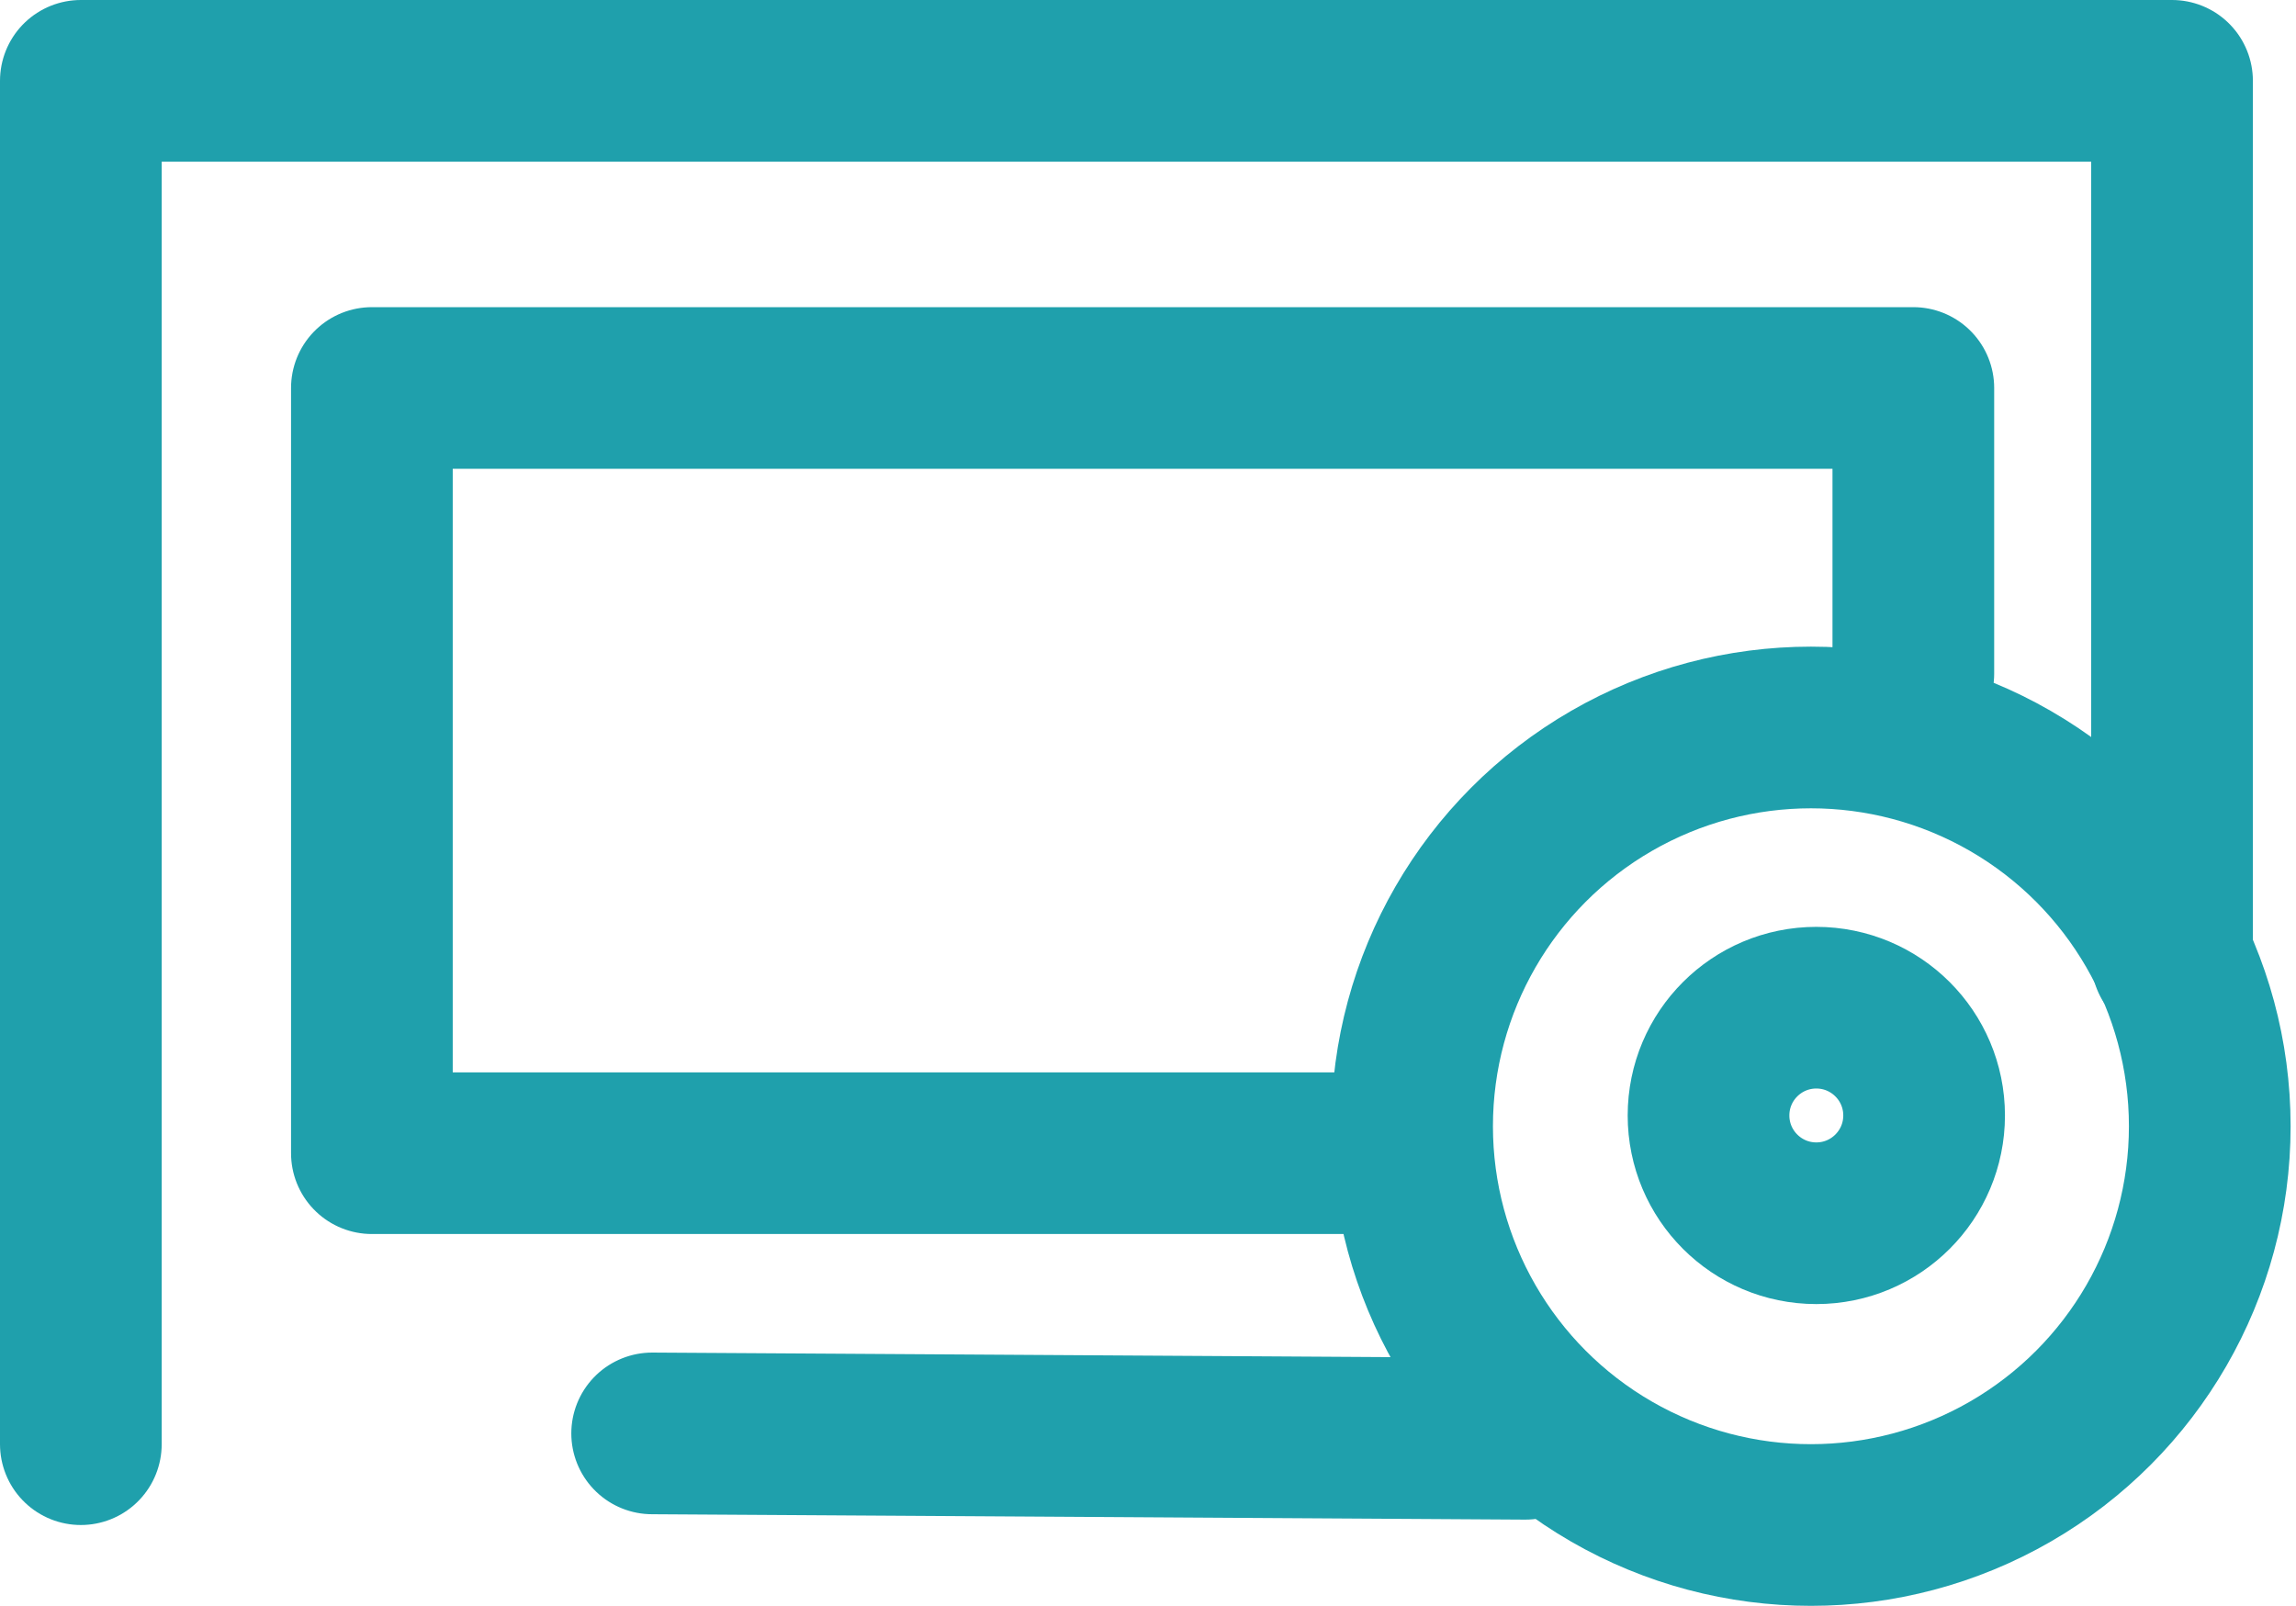
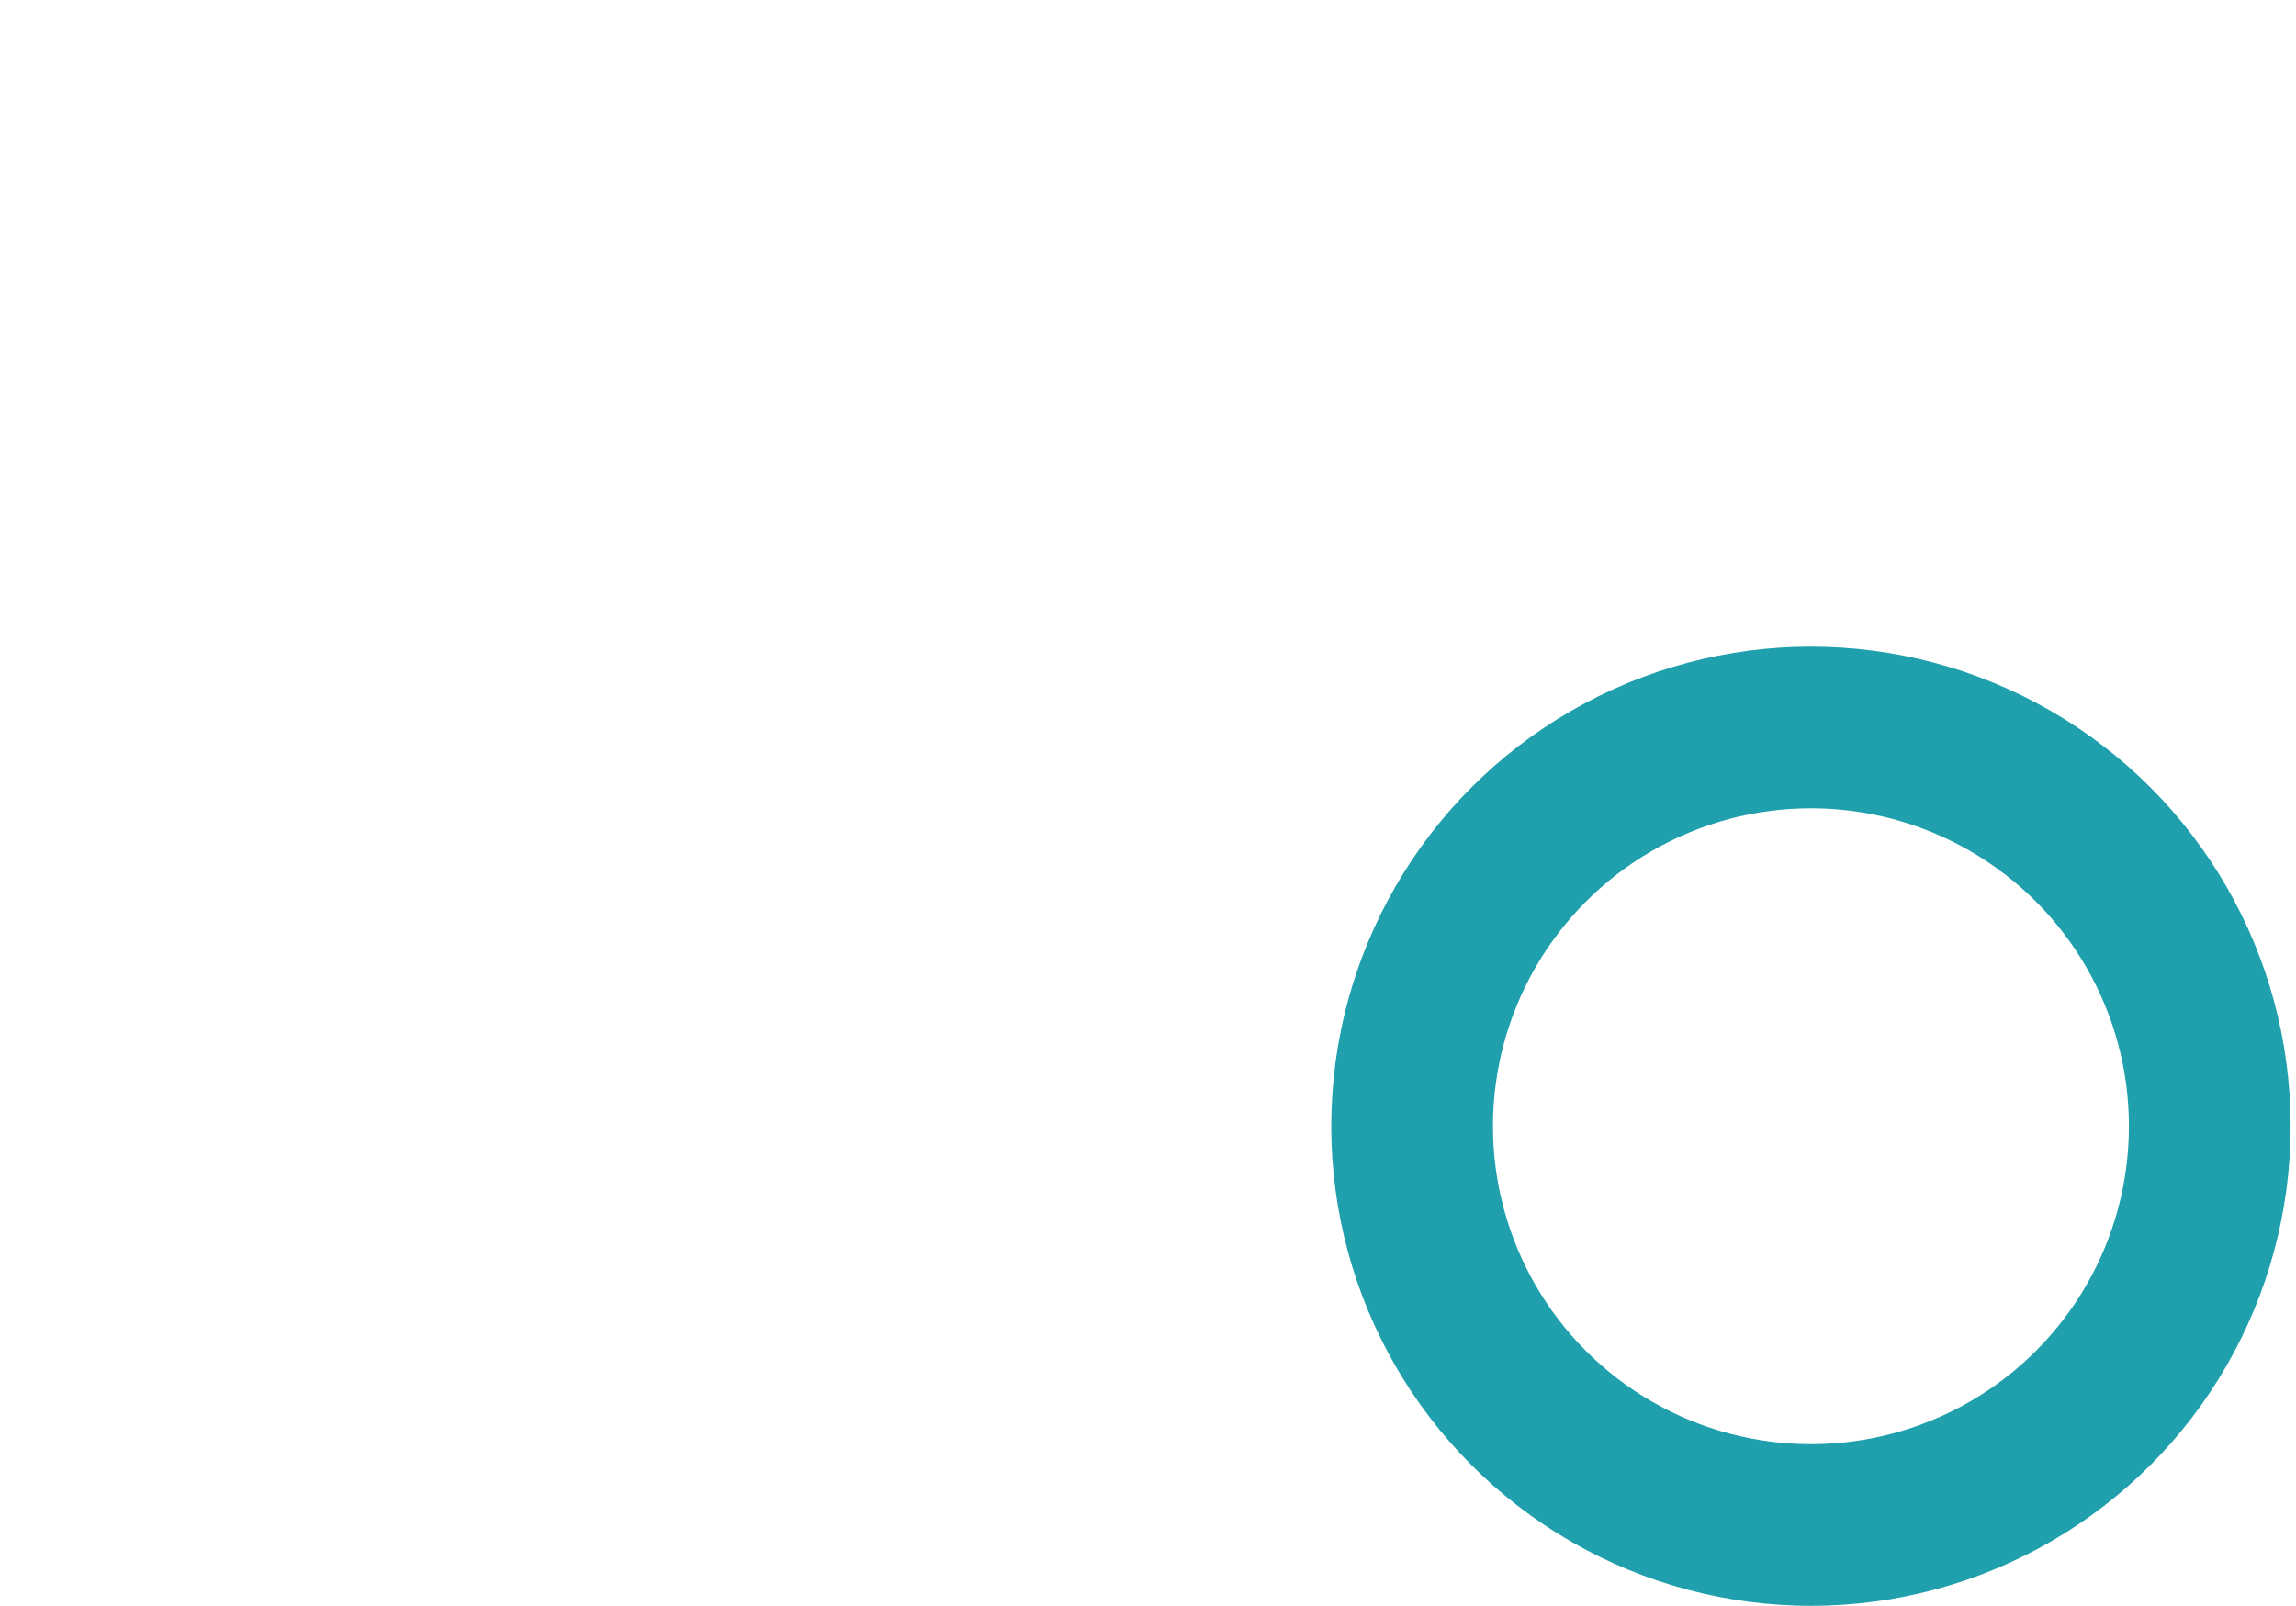
<svg xmlns="http://www.w3.org/2000/svg" version="1.1" id="Layer_1" x="0px" y="0px" viewBox="0 0 42.6 29.8" enable-background="new 0 0 42.6 29.8" xml:space="preserve">
-   <line id="XMLID_666_" fill="none" stroke="#1FA0AC" stroke-width="3" stroke-linecap="round" stroke-linejoin="round" stroke-miterlimit="10" x1="28.3" y1="26.7" x2="12.1" y2="26.6" />
-   <polyline id="XMLID_665_" fill="none" stroke="#1FA0AC" stroke-width="3" stroke-linecap="round" stroke-linejoin="round" stroke-miterlimit="10" points="  1.5,26.8 1.5,1.5 40.3,1.5 40.3,17.8 " />
-   <circle id="XMLID_662_" fill="none" stroke="#1FA0AC" stroke-width="3" stroke-linecap="round" stroke-linejoin="round" stroke-miterlimit="10" cx="33.7" cy="20.7" r="2" />
  <circle id="XMLID_630_" fill="none" stroke="#1FA0AC" stroke-width="3" stroke-linecap="round" stroke-linejoin="round" stroke-miterlimit="10" cx="33.6" cy="20.9" r="7.4" />
-   <polyline id="XMLID_629_" fill="none" stroke="#1FA0AC" stroke-width="3" stroke-linecap="round" stroke-linejoin="round" stroke-miterlimit="10" points="  26.2,21.4 6.9,21.4 6.9,7.2 35.5,7.2 35.5,12.5 " />
</svg>